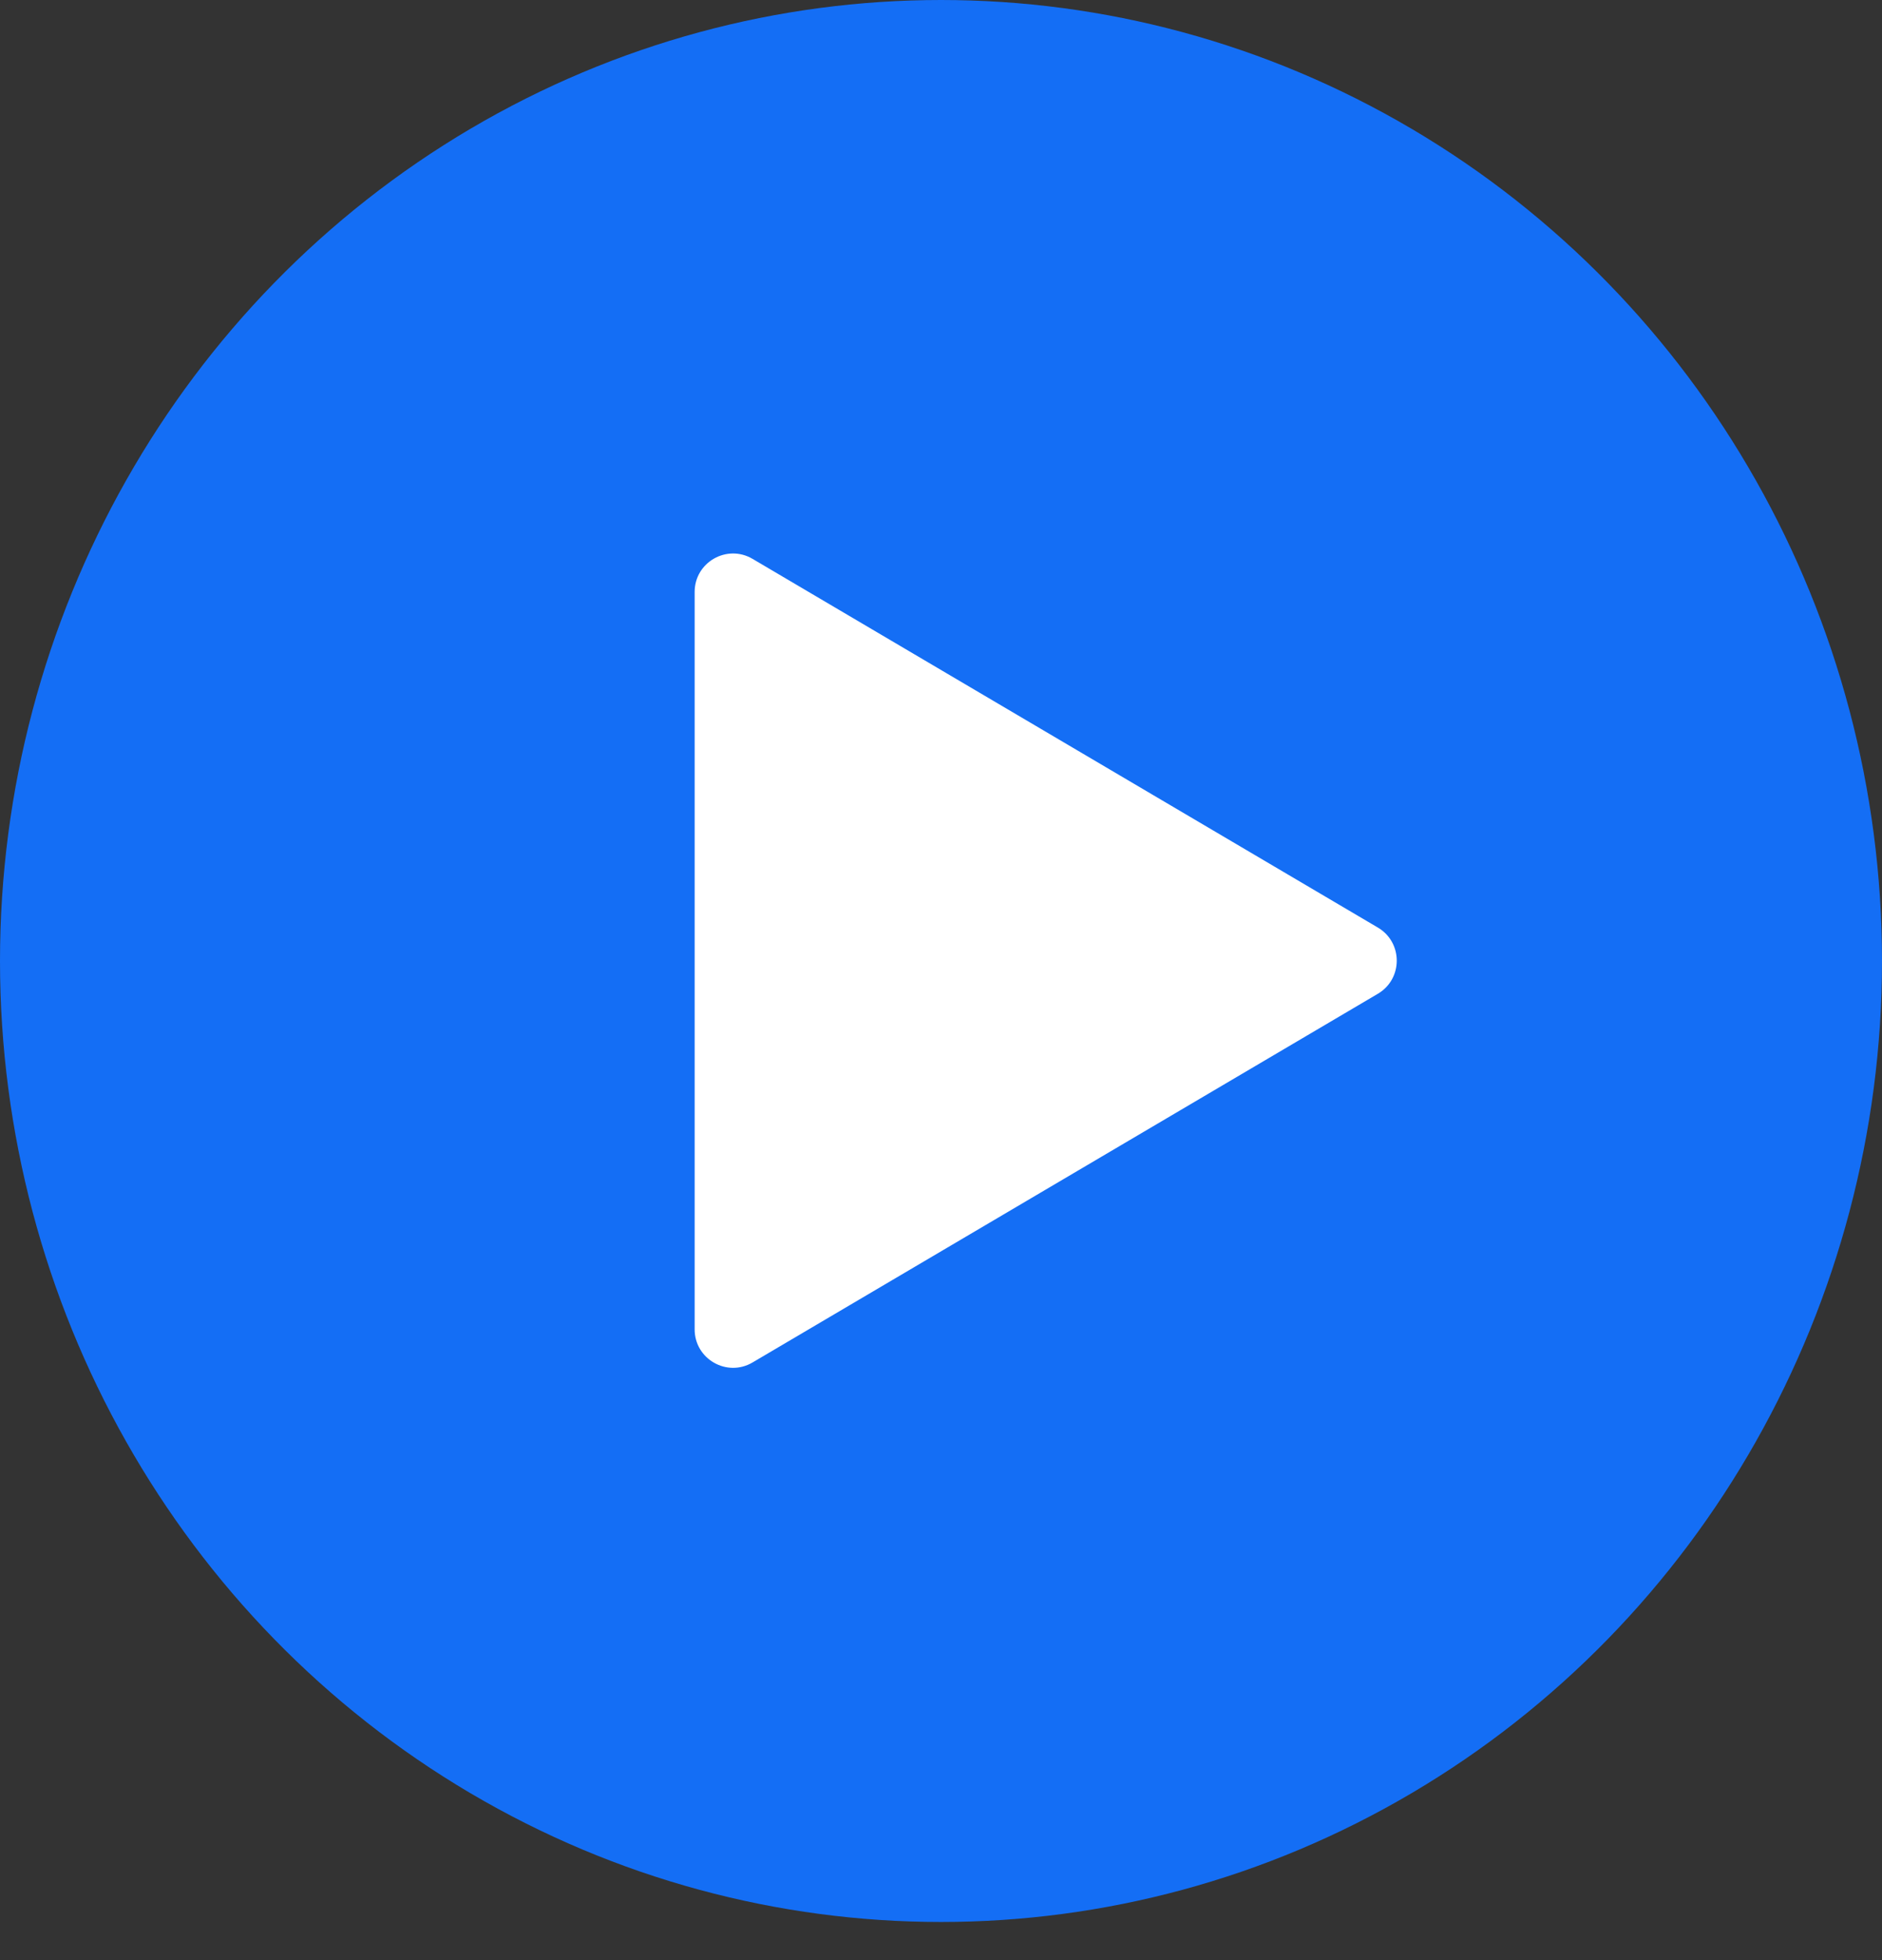
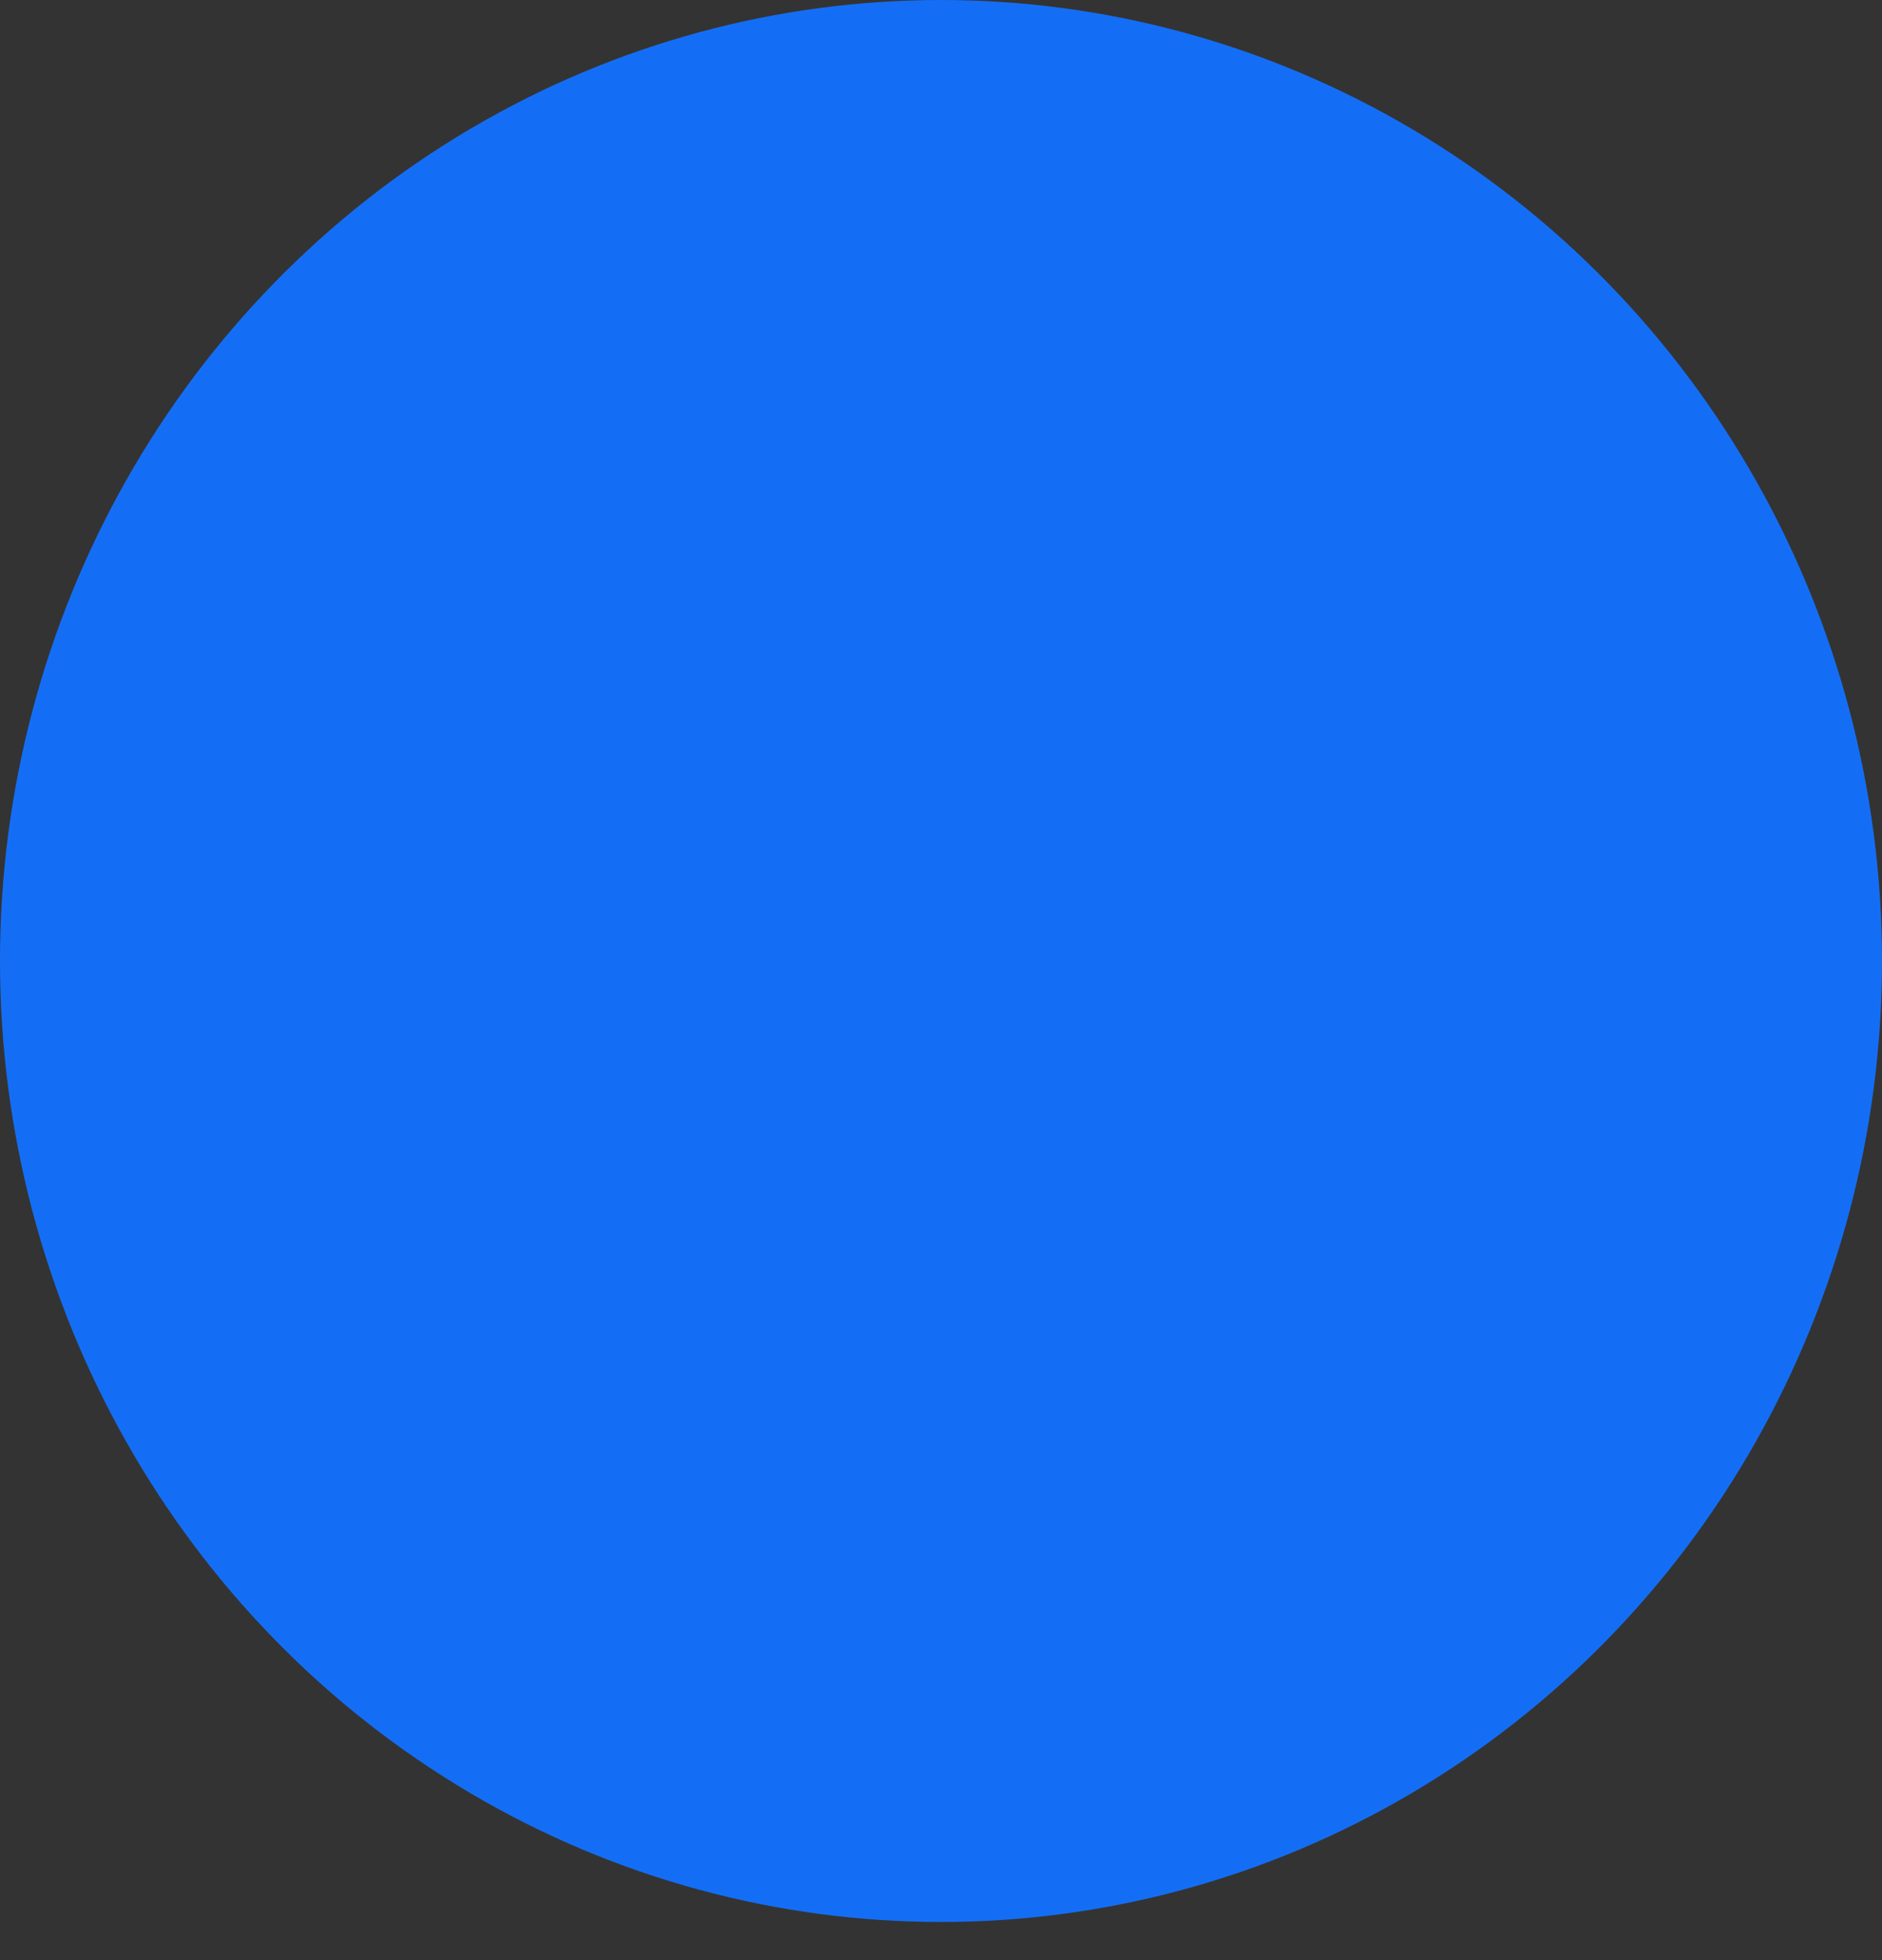
<svg xmlns="http://www.w3.org/2000/svg" width="49" height="51" viewBox="0 0 49 51" fill="none">
  <rect x="0" y="0" width="49" height="51" fill="#333333" stroke="none" />
  <ellipse cx="24.5" cy="25.005" rx="24.5" ry="25.005" fill="#146EF5" />
-   <path d="M35.874 24.135C36.53 24.522 36.53 25.471 35.874 25.858L19.594 35.451C18.927 35.844 18.086 35.363 18.086 34.59L18.086 15.403C18.086 14.629 18.927 14.149 19.594 14.542L35.874 24.135Z" fill="white" />
</svg>